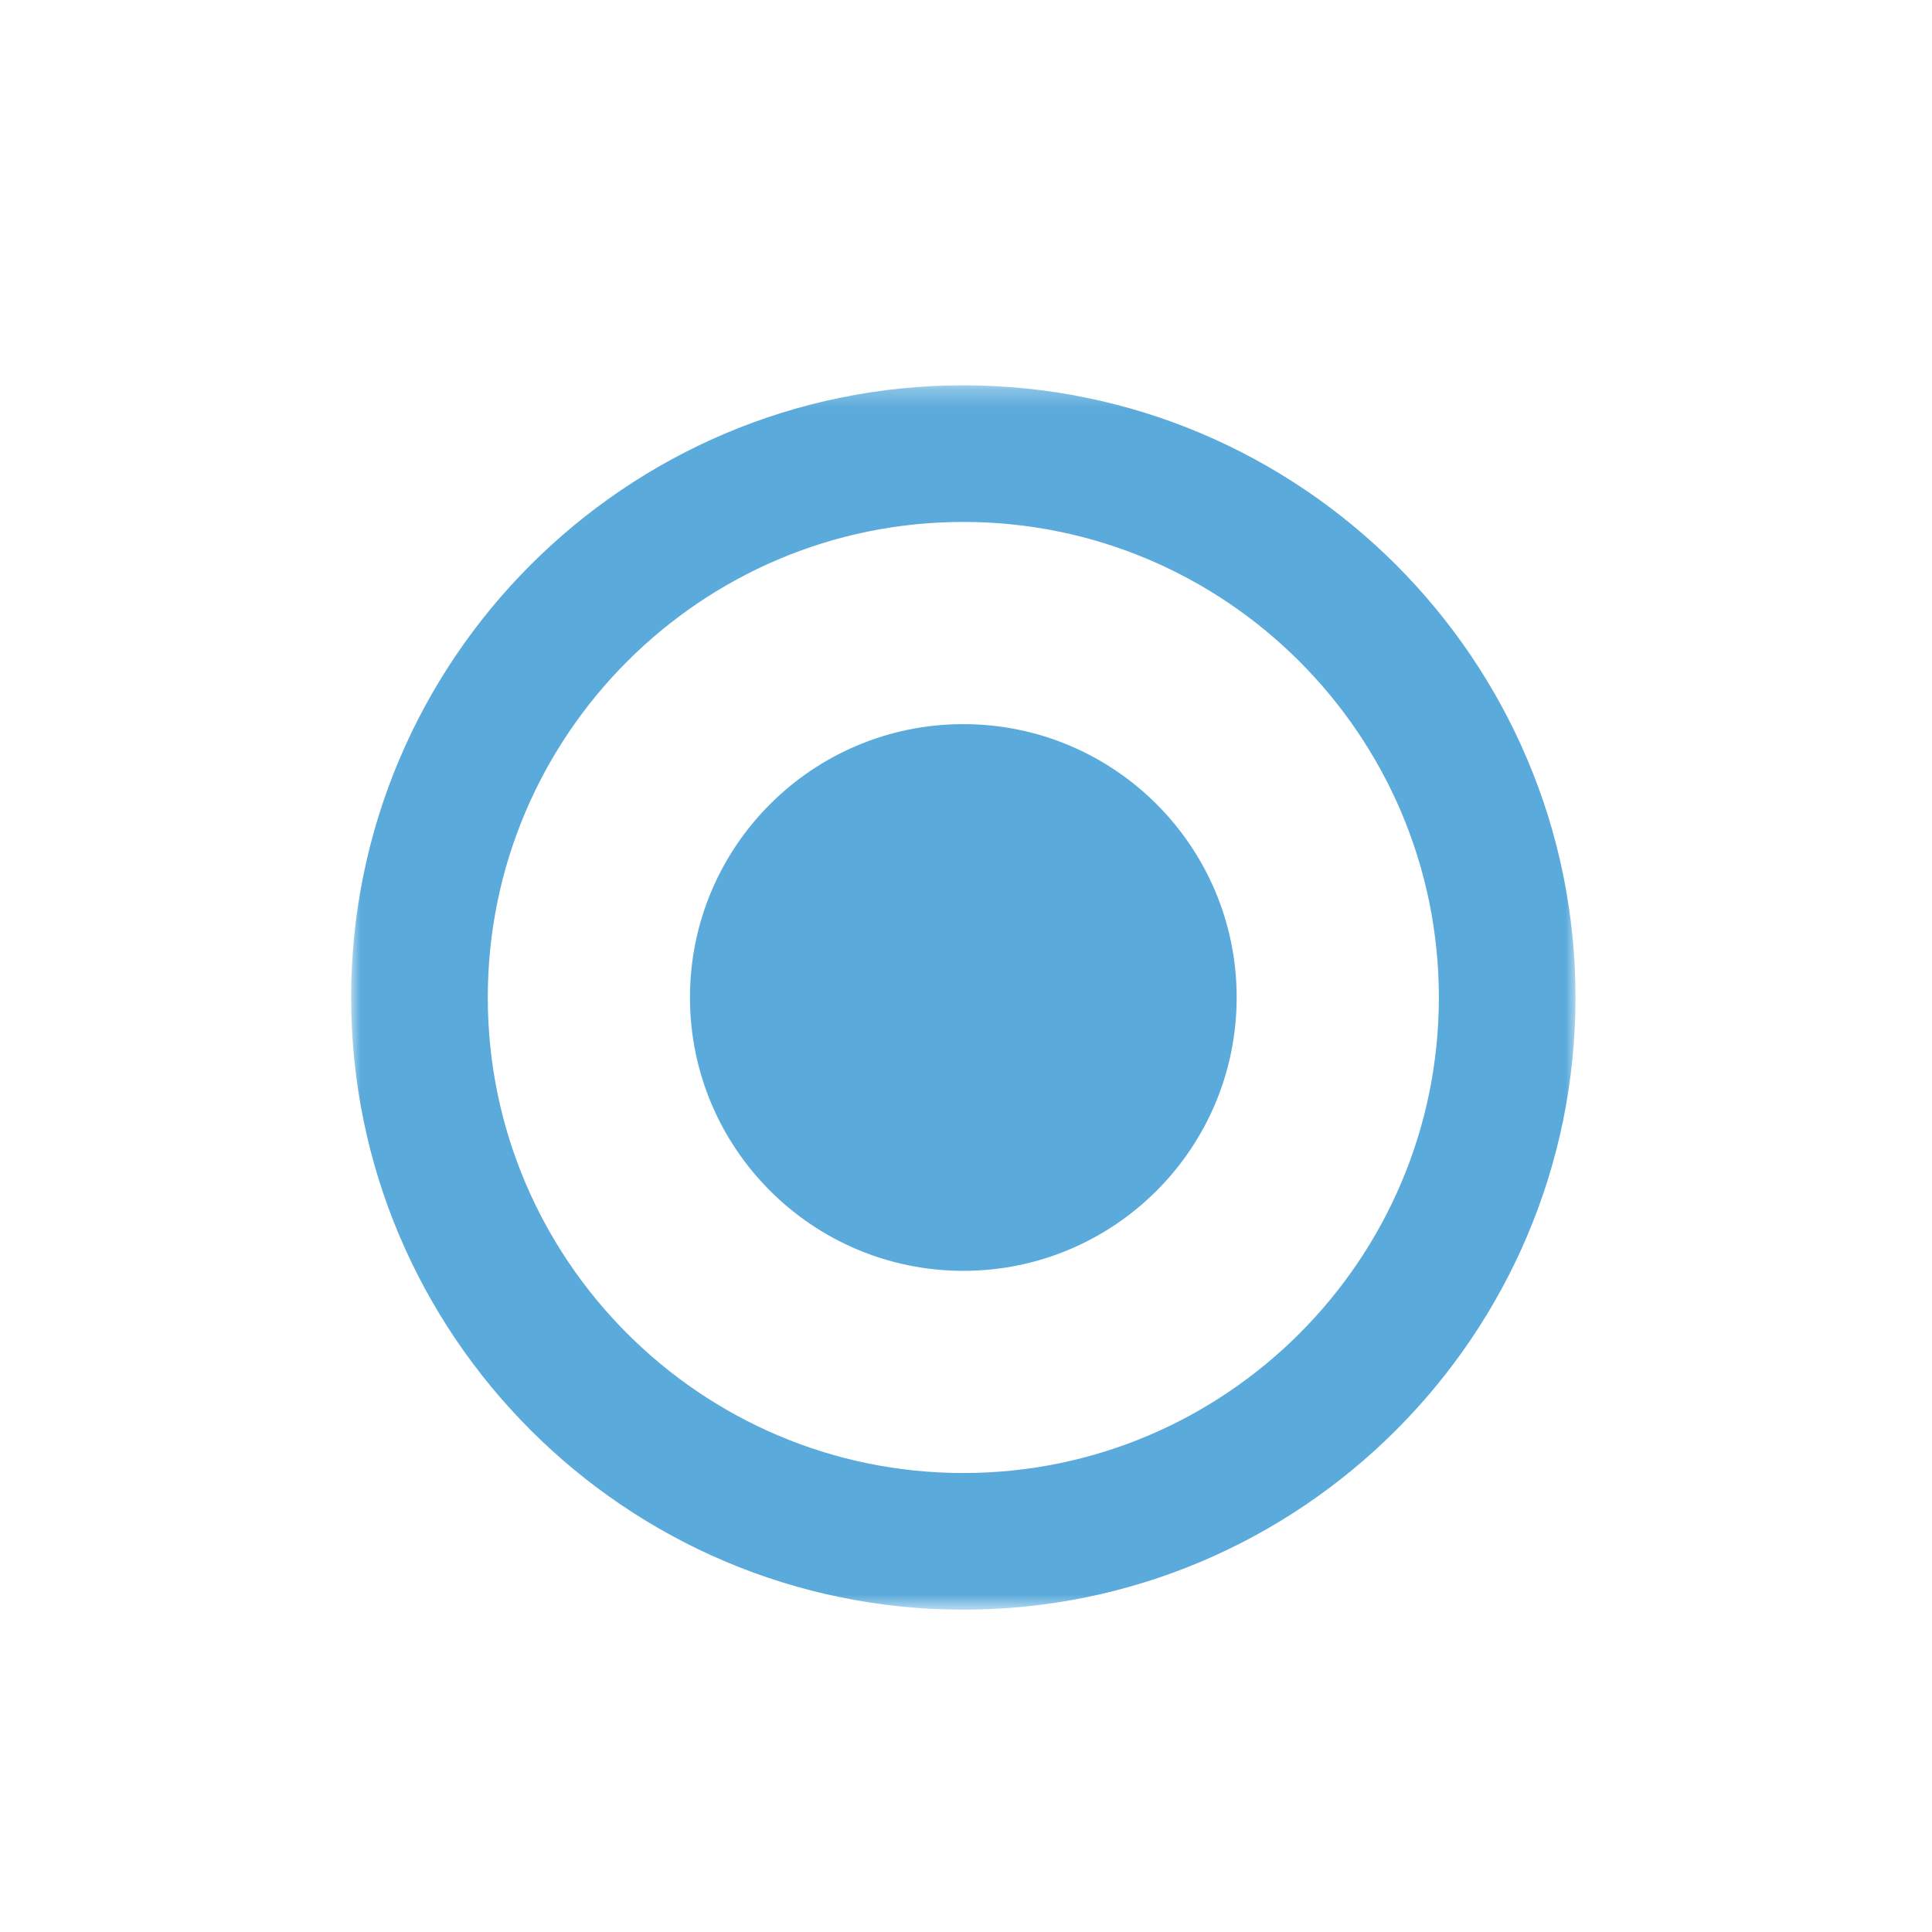
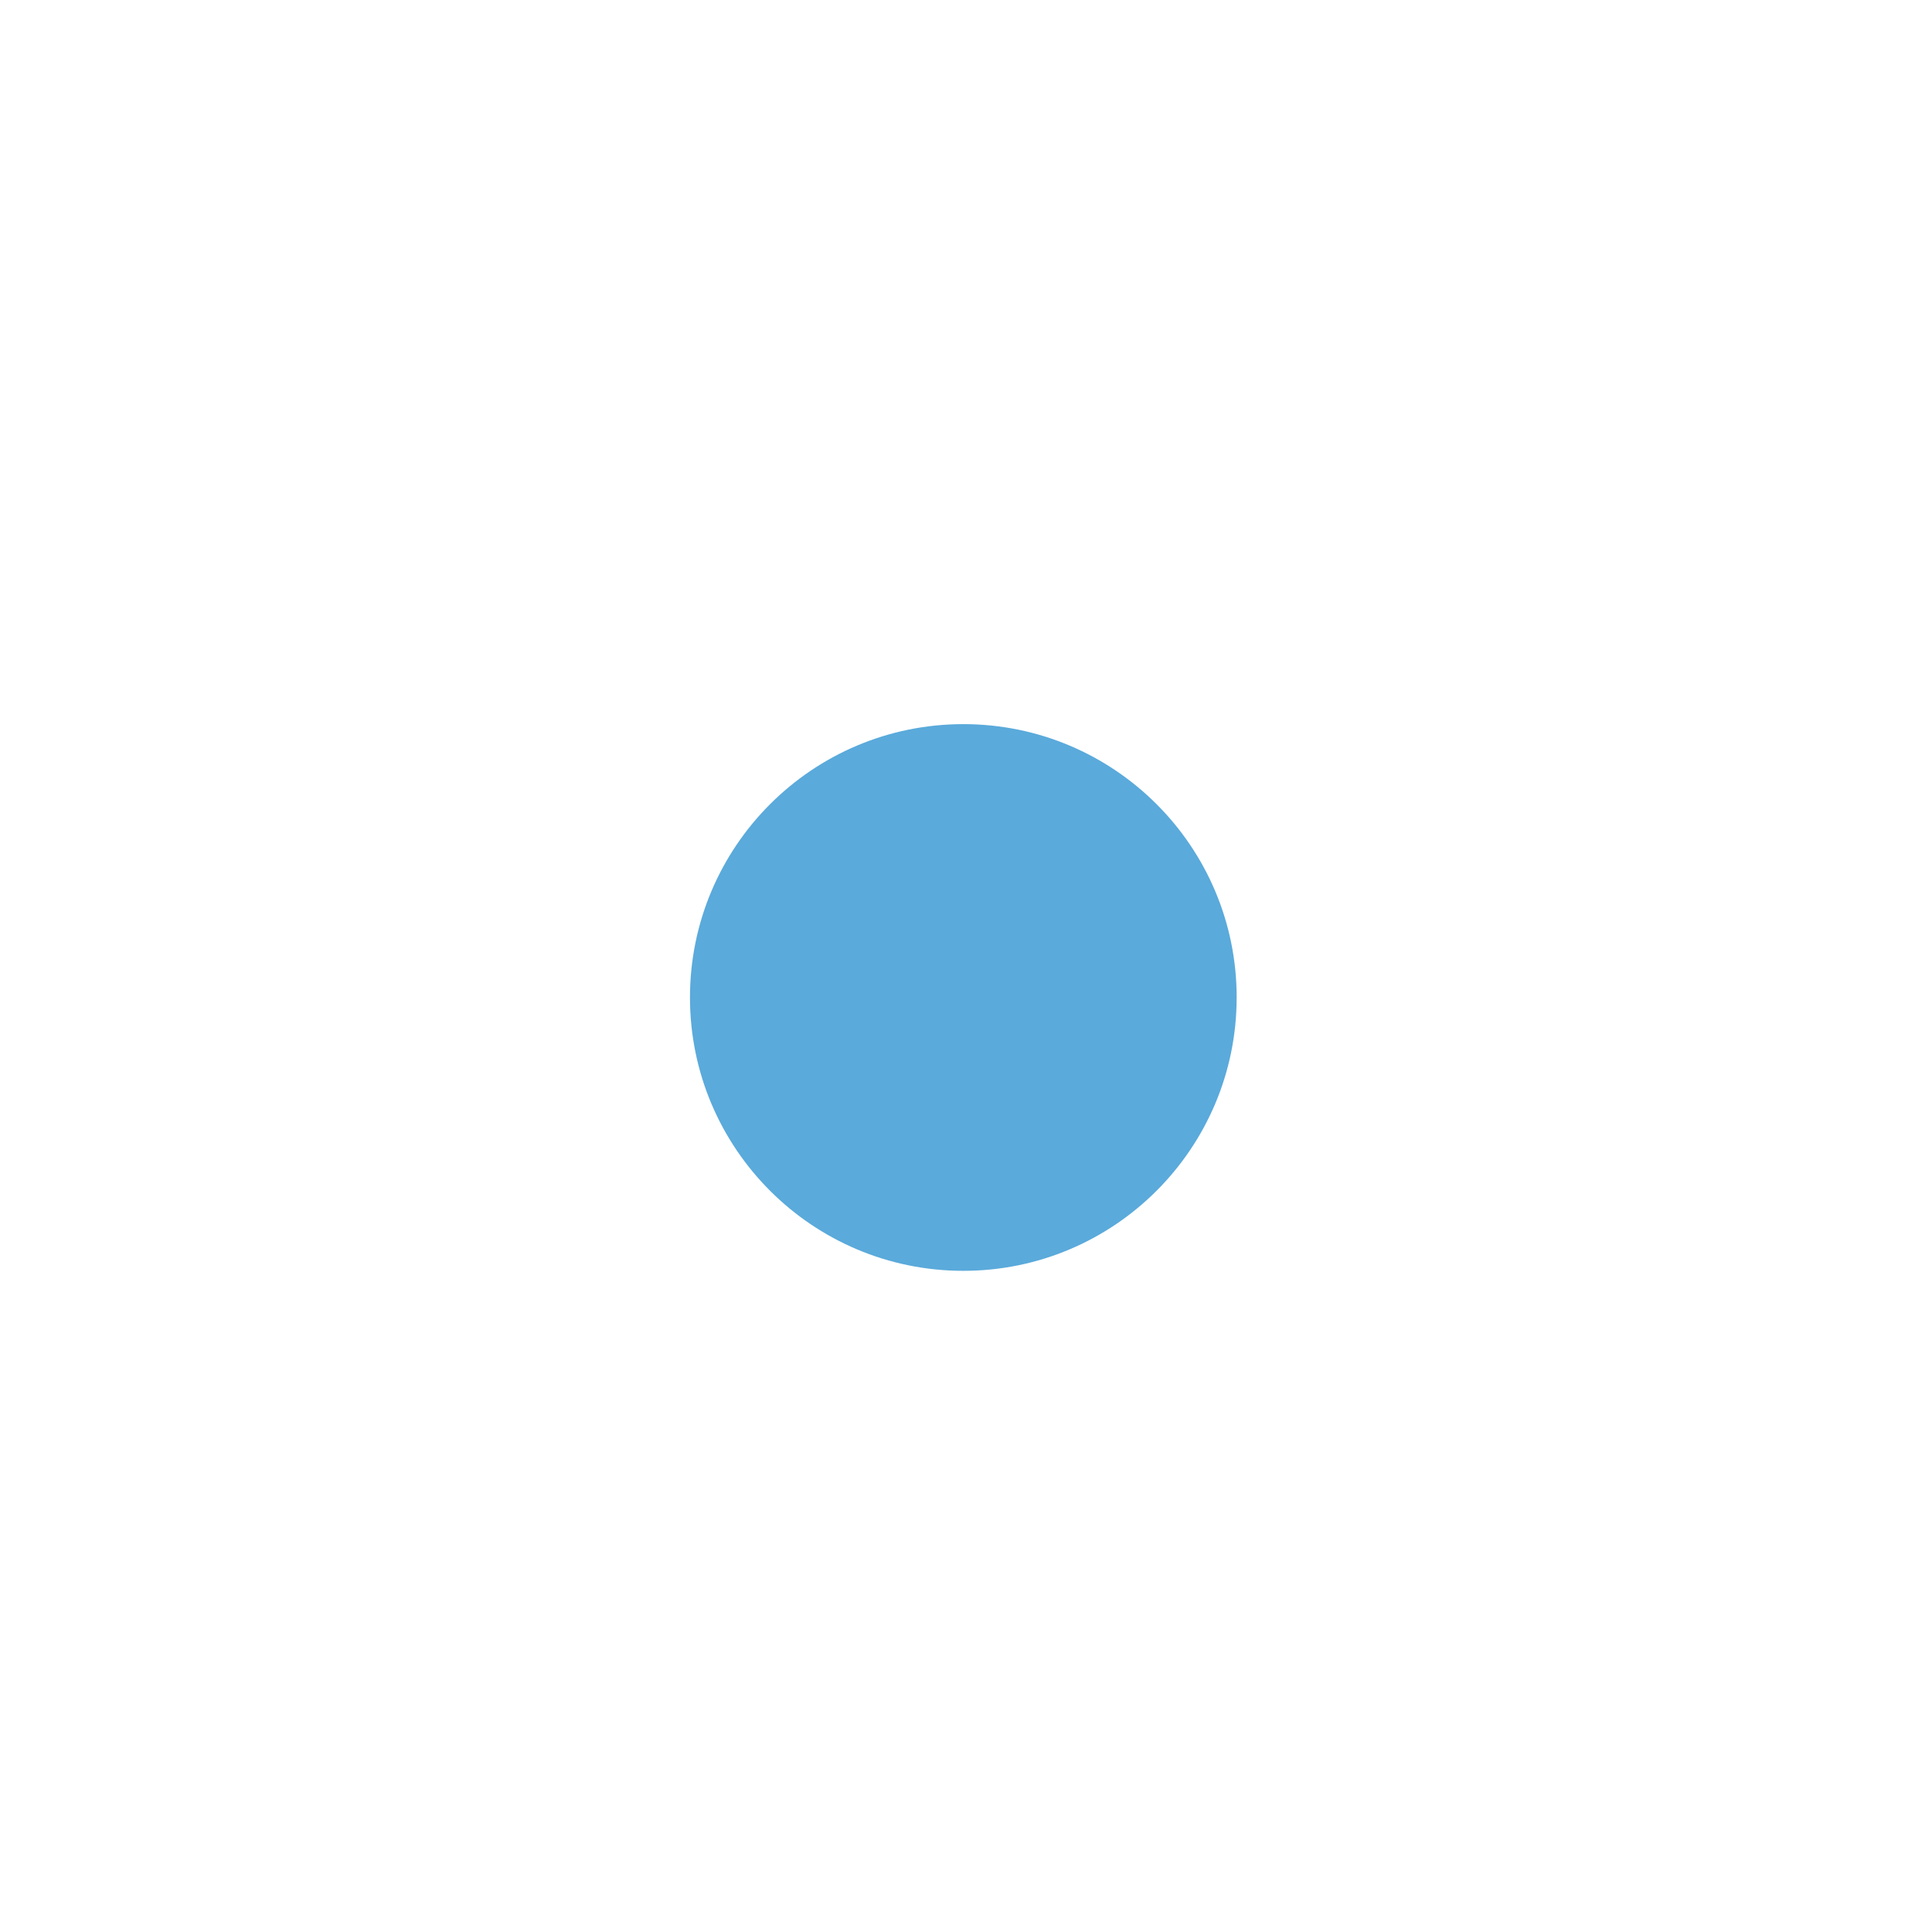
<svg xmlns="http://www.w3.org/2000/svg" xmlns:xlink="http://www.w3.org/1999/xlink" width="101" height="101">
  <defs>
    <path id="a" d="M0 .279h64.007v64.007H0z" />
  </defs>
  <g fill="none" fill-rule="evenodd">
-     <path fill="#FFF" d="M-1559-1535H361v2743h-1920z" />
    <path fill="#5AAADB" d="M64.649 52.146c0 7.89-6.4 14.29-14.289 14.29-7.89 0-14.29-6.4-14.29-14.29 0-7.893 6.4-14.29 14.29-14.29 7.89 0 14.29 6.397 14.29 14.29" />
    <g transform="translate(18.357 19.863)">
      <mask id="b" fill="#fff">
        <use xlink:href="#a" />
      </mask>
-       <path fill="#5AAADB" d="M32.003 7.422c-13.707 0-24.86 11.153-24.86 24.86 0 13.708 11.153 24.861 24.86 24.861 13.707 0 24.86-11.153 24.86-24.86 0-13.708-11.153-24.861-24.86-24.861m0 56.864C14.357 64.286 0 49.93 0 32.282 0 14.636 14.357.28 32.003.28c17.647 0 32.004 14.357 32.004 32.003 0 17.647-14.357 32.004-32.004 32.004" mask="url(#b)" />
    </g>
  </g>
</svg>